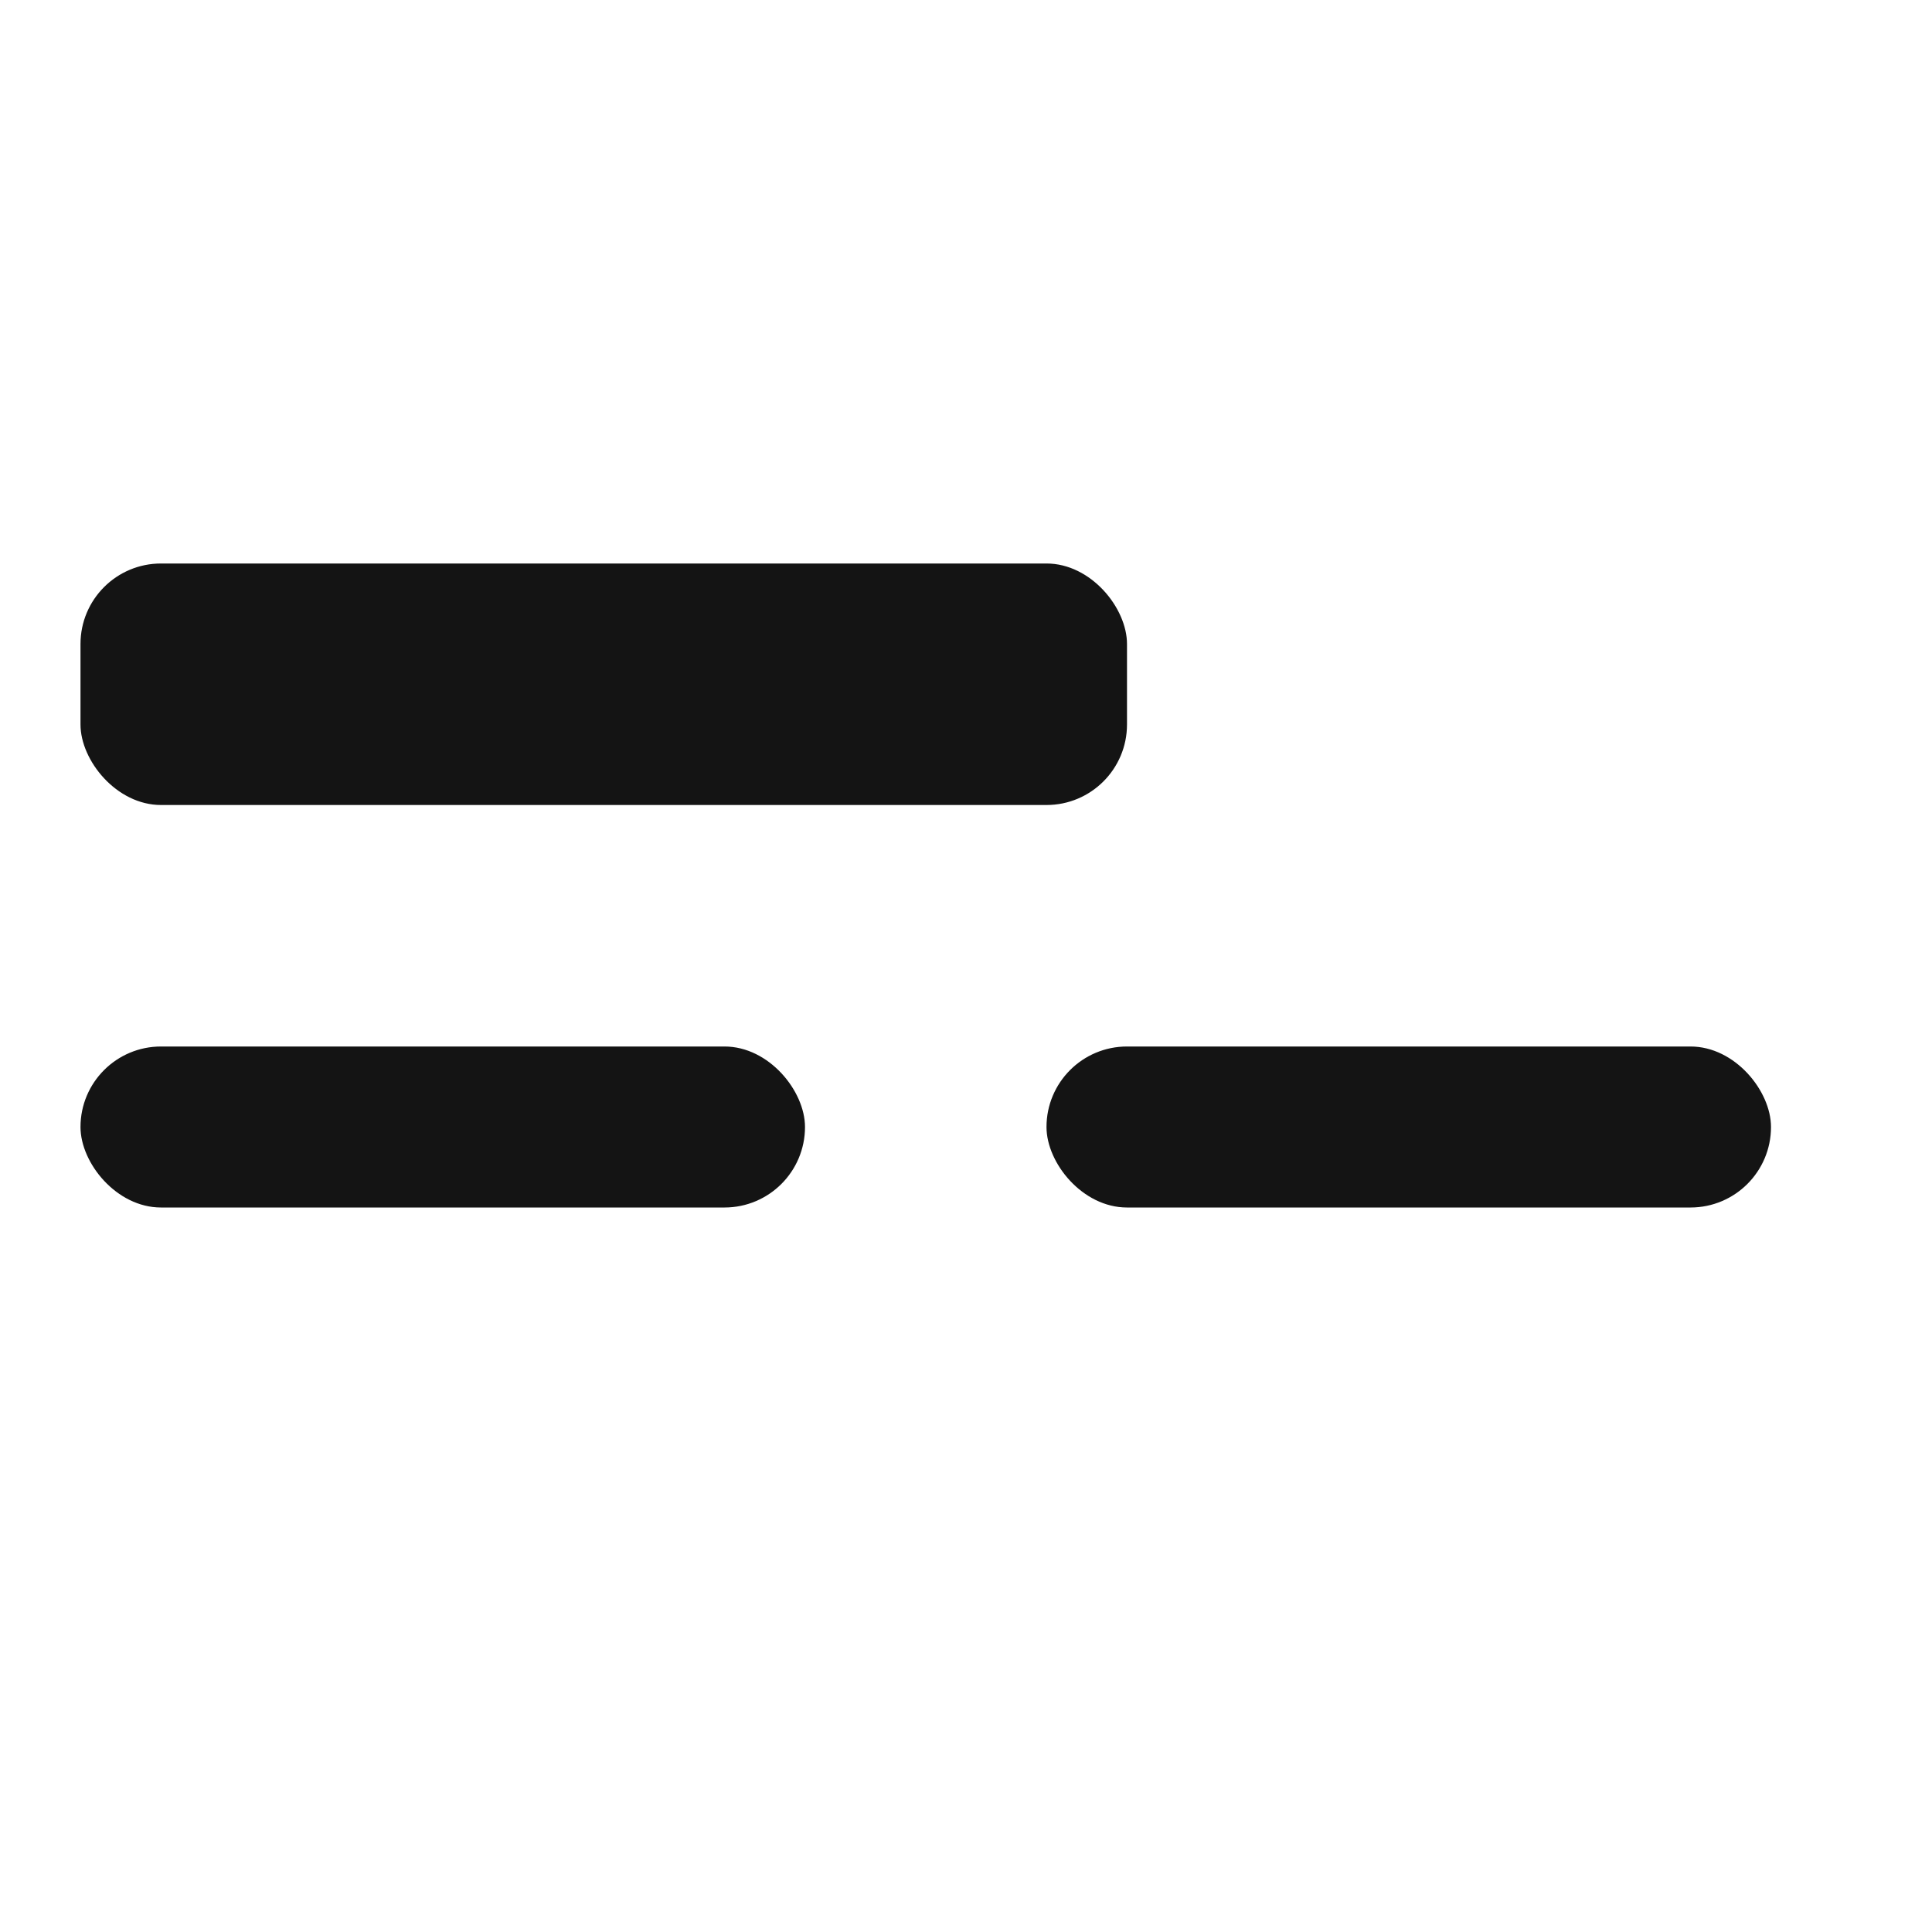
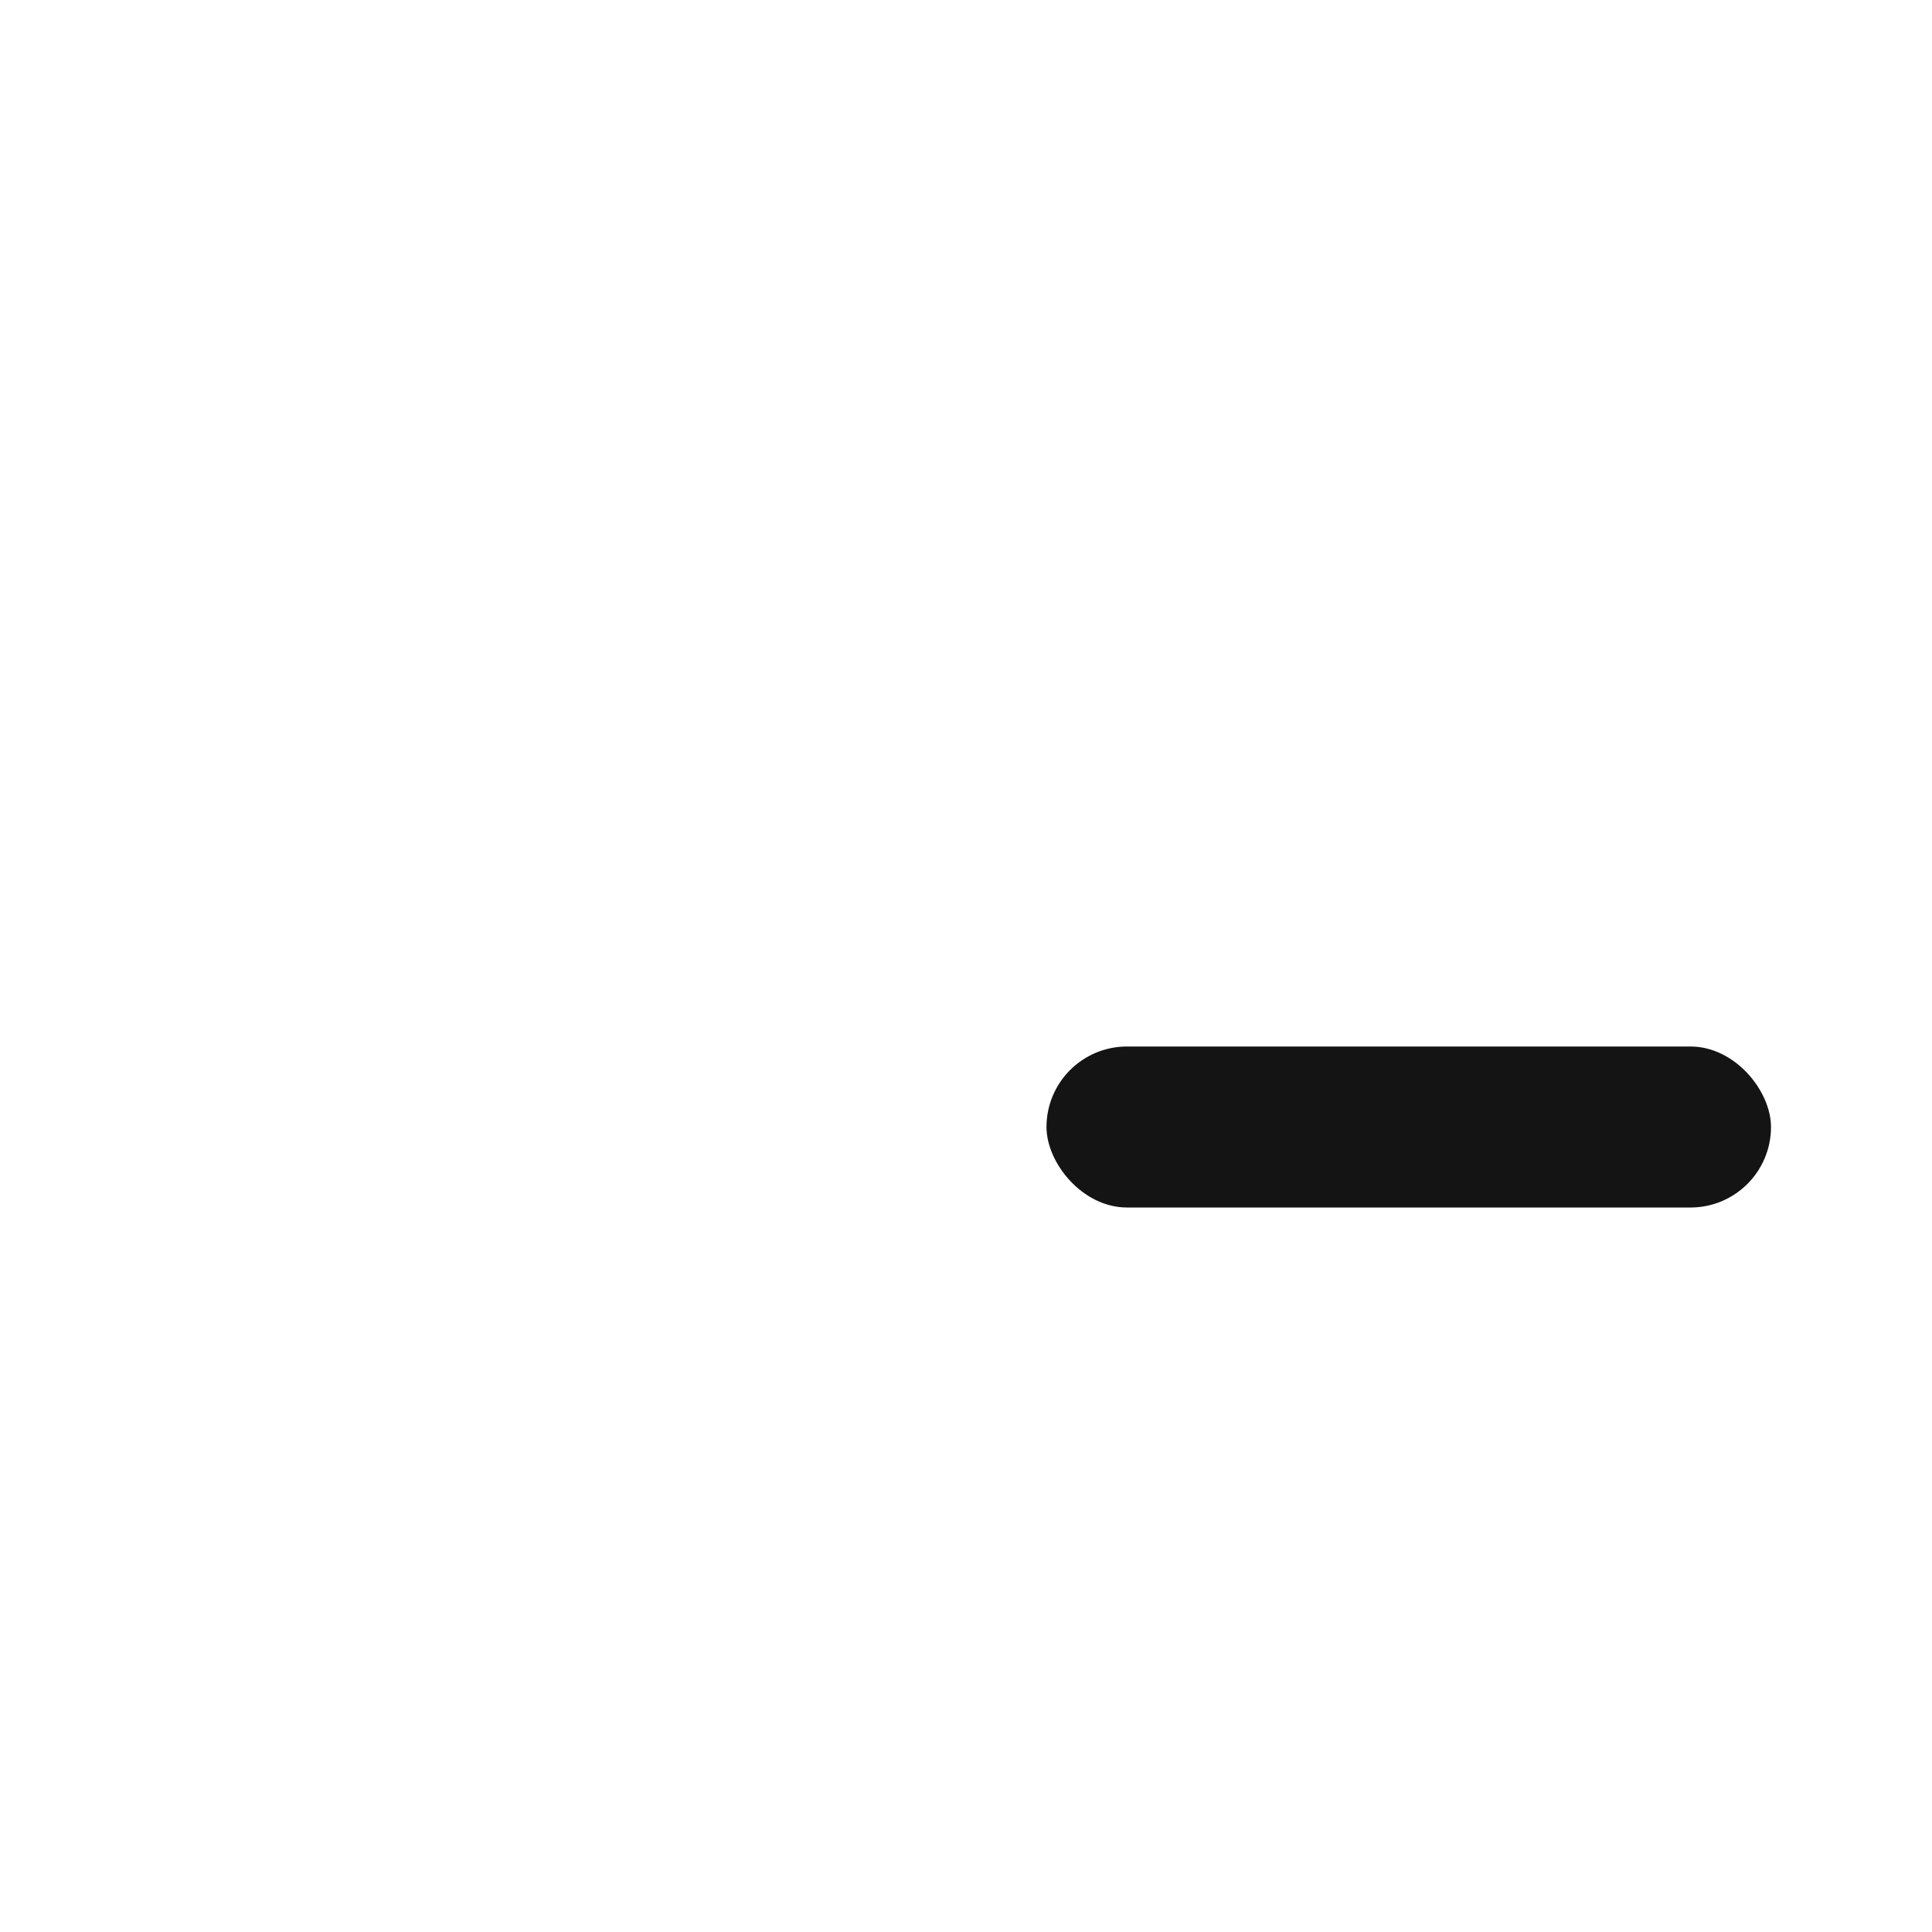
<svg xmlns="http://www.w3.org/2000/svg" width="24" height="24" viewBox="0 0 24 24" fill="none">
-   <rect x="1" y="7" width="13" height="3" rx="1" fill="#141414" />
-   <rect x="1" y="13" width="9" height="2" rx="1" fill="#141414" />
  <rect x="13" y="13" width="9" height="2" rx="1" fill="#141414" />
</svg>